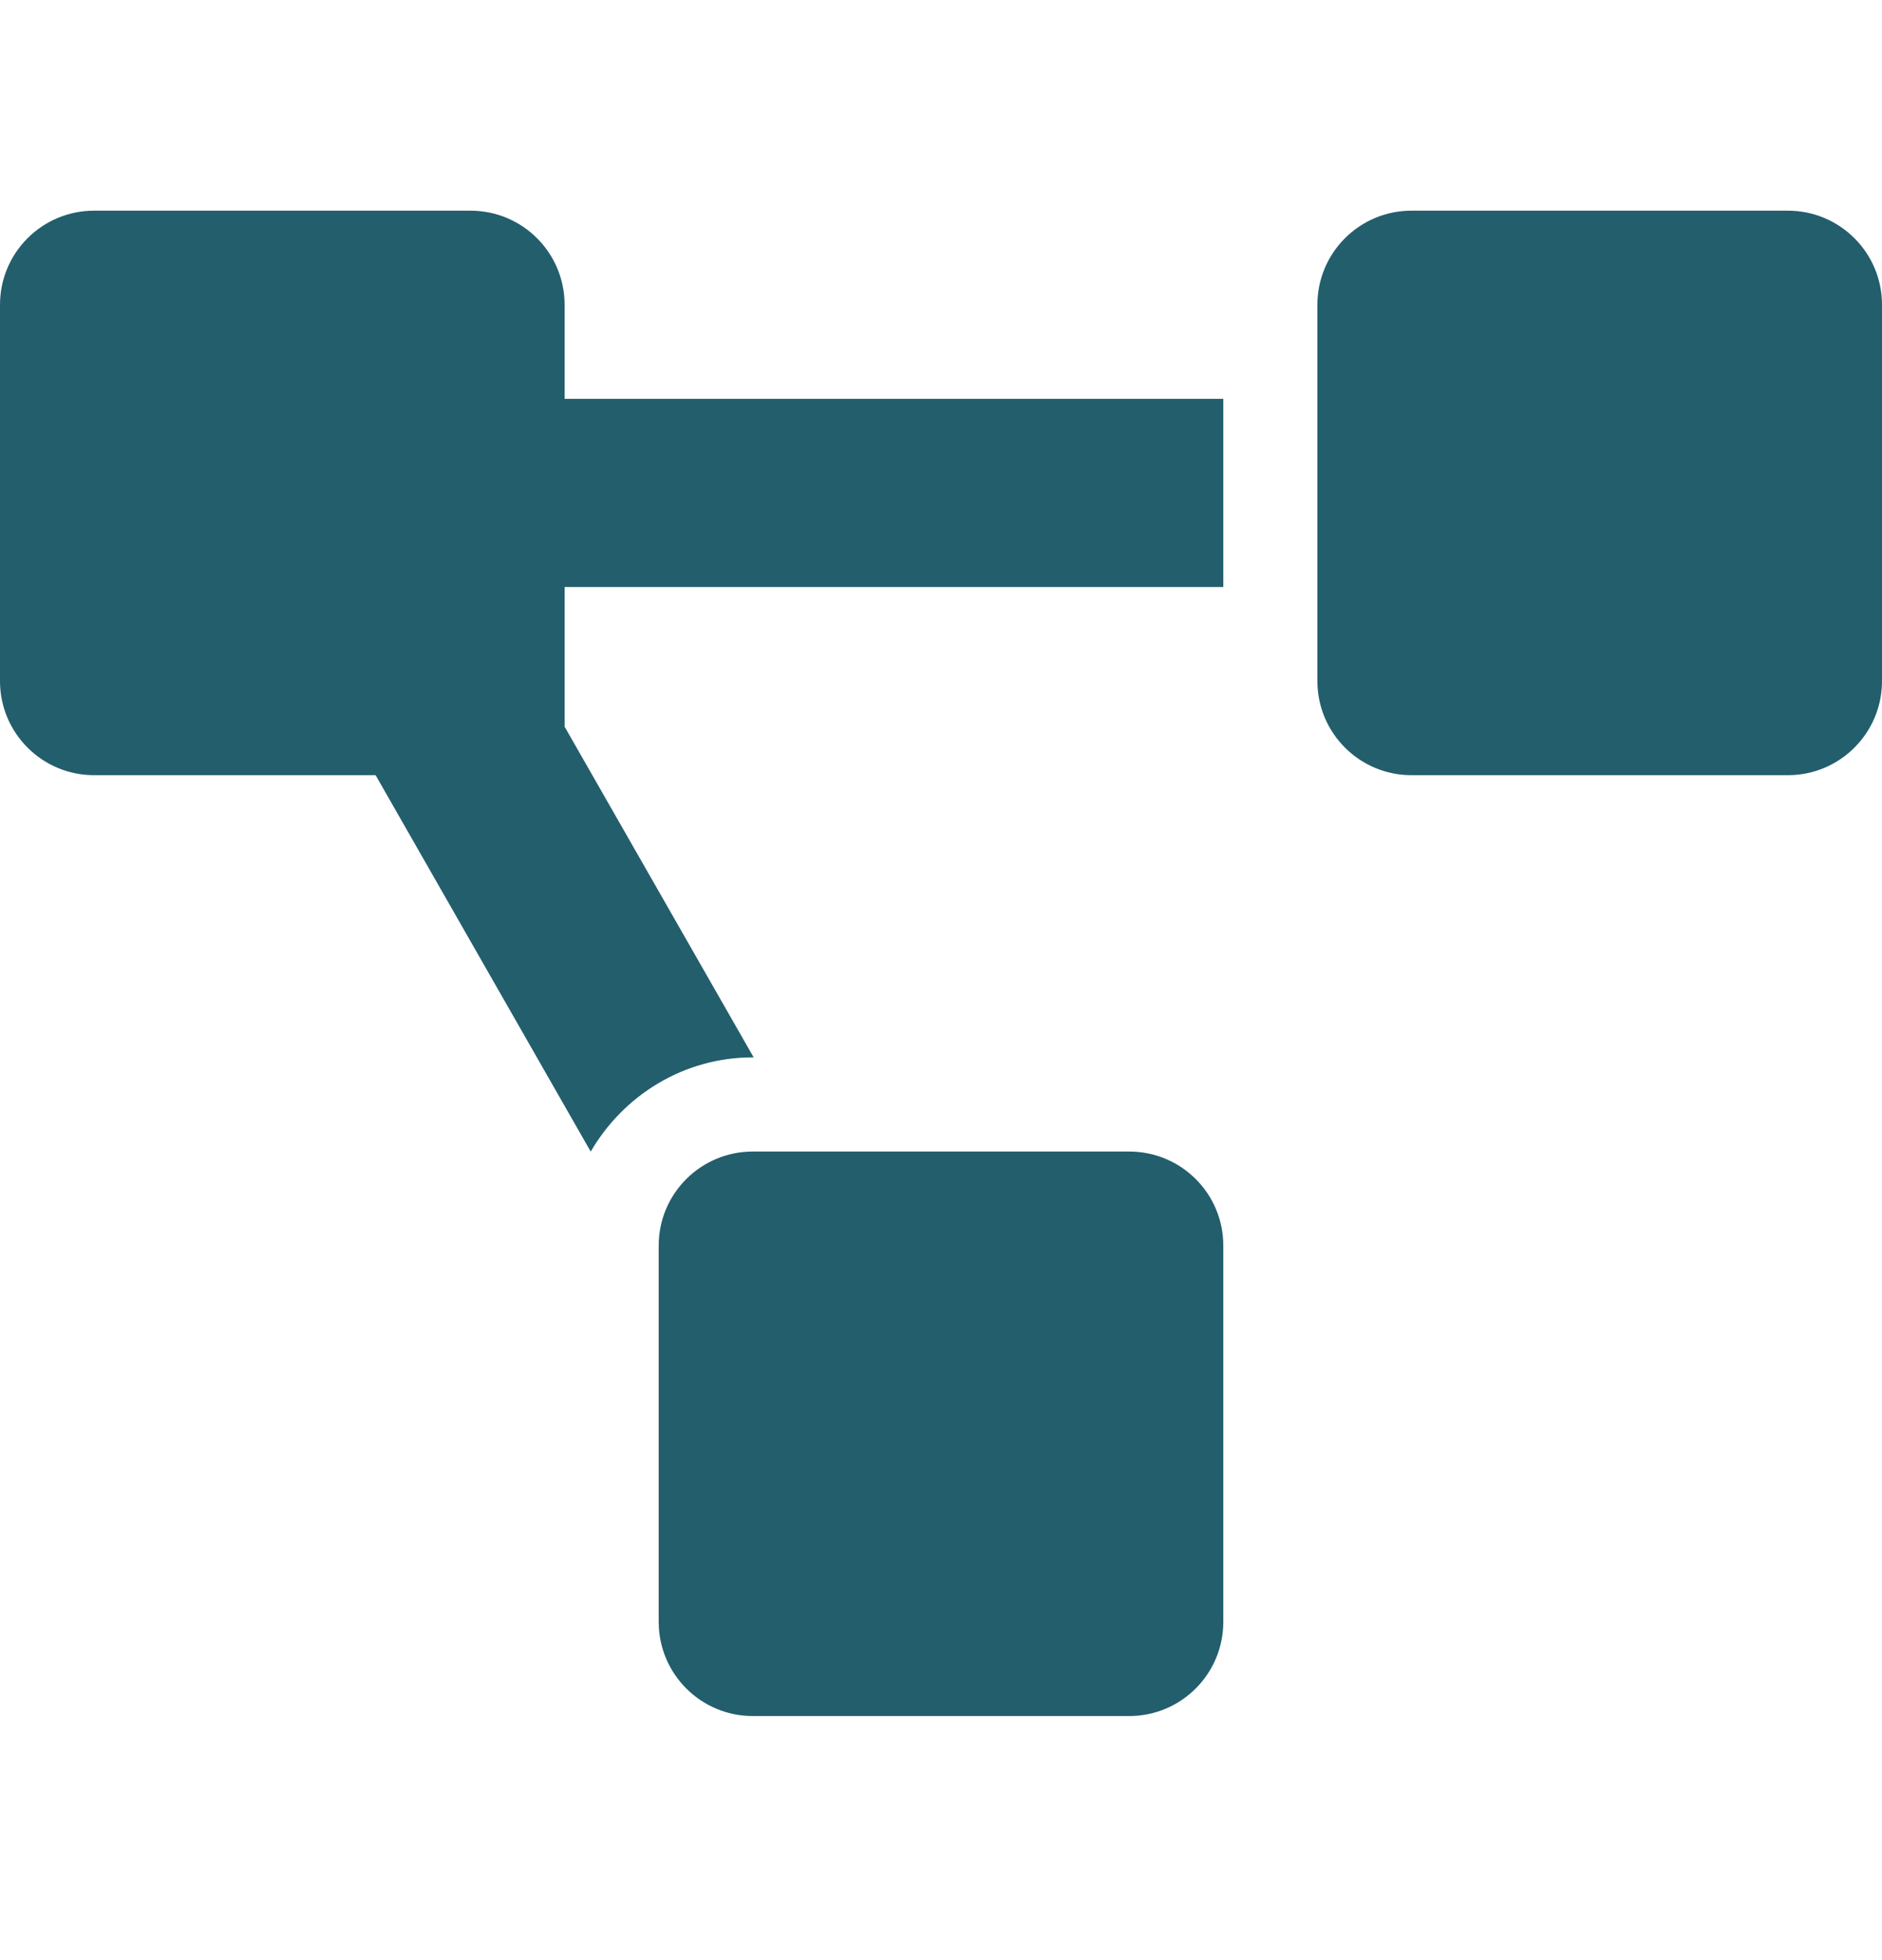
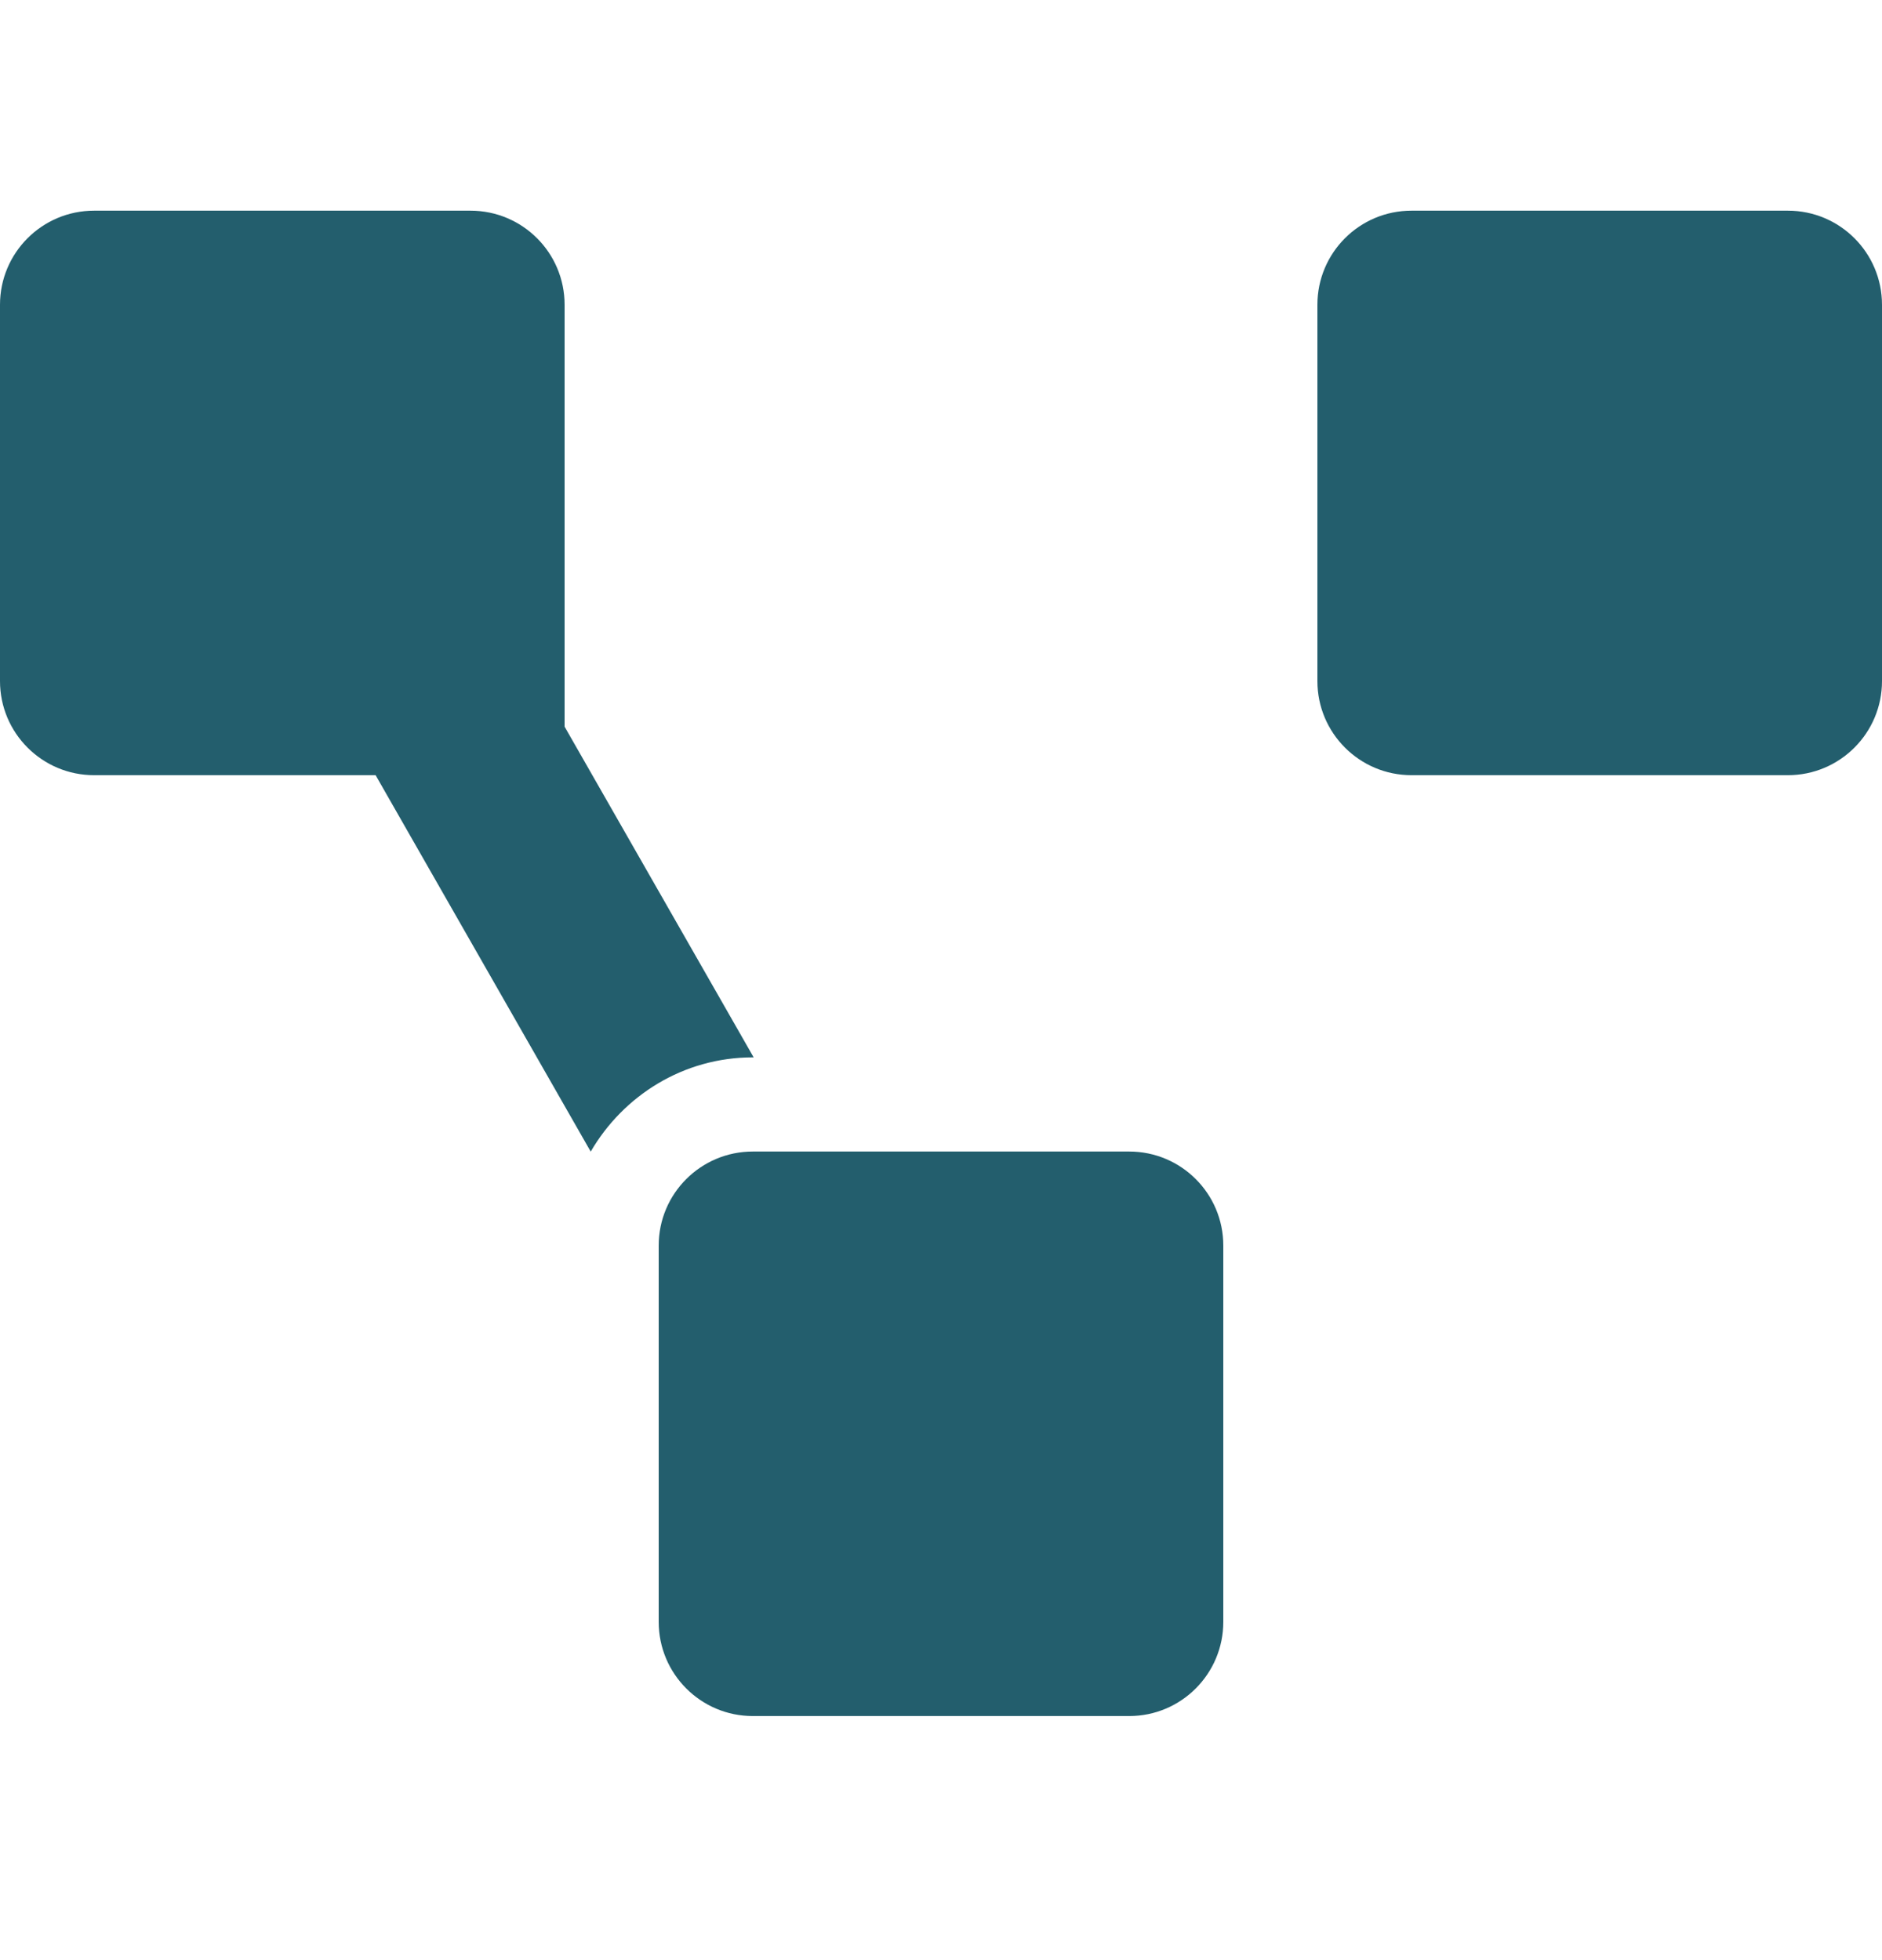
<svg xmlns="http://www.w3.org/2000/svg" width="24" height="25" viewBox="0 0 24 25" fill="none">
-   <path d="M14.4 14.687H9.6C8.937 14.687 8.4 15.224 8.4 15.886V20.686C8.4 21.349 8.937 21.887 9.6 21.887H14.4C15.063 21.887 15.6 21.349 15.6 20.686V15.886C15.6 15.224 15.063 14.687 14.4 14.687ZM7.2 3.887C7.2 3.224 6.663 2.687 6 2.687H1.2C0.537 2.687 0 3.224 0 3.887V8.687C0 9.349 0.537 9.887 1.2 9.887H4.79L7.533 14.688C7.949 13.973 8.715 13.486 9.6 13.486H9.611L7.2 9.268V7.487H15.6V5.087H7.2V3.887ZM22.8 2.687H18C17.337 2.687 16.8 3.224 16.8 3.887V8.687C16.8 9.349 17.337 9.887 18 9.887H22.8C23.463 9.887 24 9.349 24 8.687V3.887C24 3.224 23.463 2.687 22.8 2.687Z" fill="#235E6D" />
+   <path d="M14.4 14.687H9.6C8.937 14.687 8.4 15.224 8.4 15.886V20.686C8.4 21.349 8.937 21.887 9.6 21.887H14.4C15.063 21.887 15.6 21.349 15.6 20.686V15.886C15.6 15.224 15.063 14.687 14.4 14.687ZM7.2 3.887C7.2 3.224 6.663 2.687 6 2.687H1.2C0.537 2.687 0 3.224 0 3.887V8.687C0 9.349 0.537 9.887 1.2 9.887H4.79L7.533 14.688C7.949 13.973 8.715 13.486 9.6 13.486H9.611L7.2 9.268V7.487H15.6H7.2V3.887ZM22.8 2.687H18C17.337 2.687 16.8 3.224 16.8 3.887V8.687C16.8 9.349 17.337 9.887 18 9.887H22.8C23.463 9.887 24 9.349 24 8.687V3.887C24 3.224 23.463 2.687 22.8 2.687Z" fill="#235E6D" />
</svg>